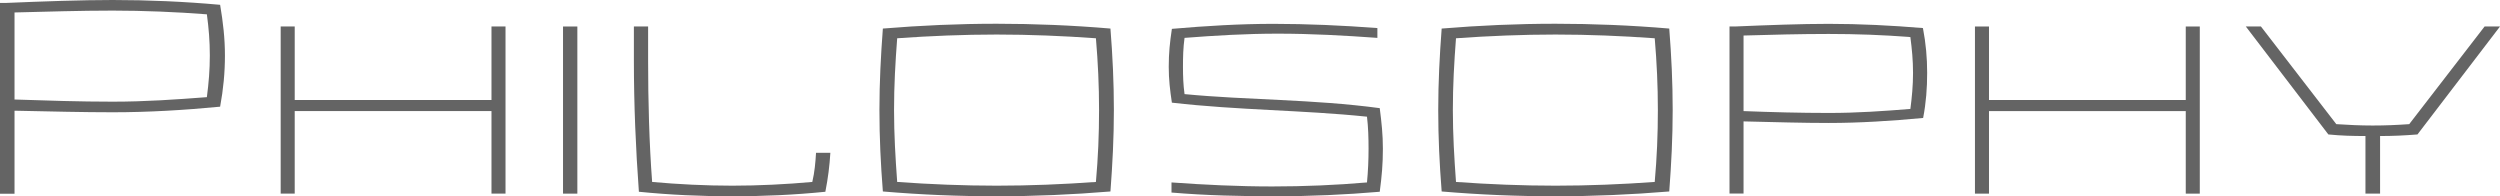
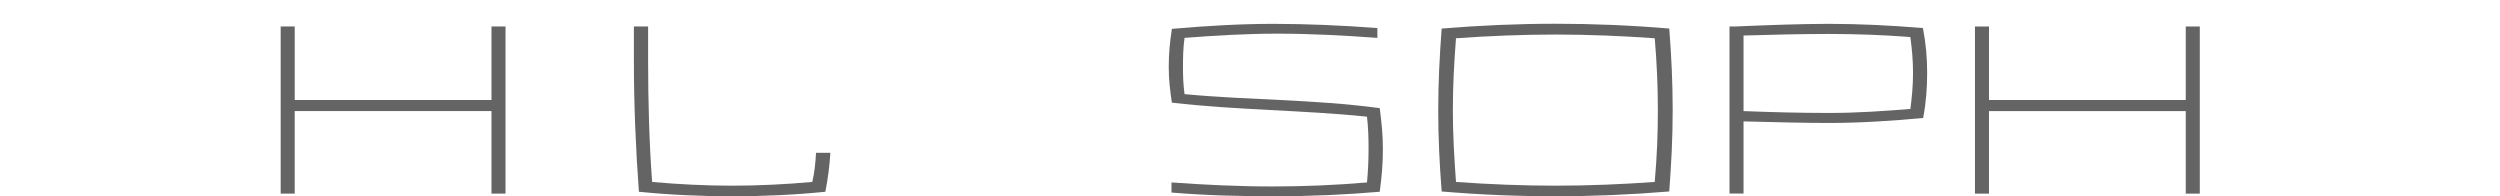
<svg xmlns="http://www.w3.org/2000/svg" id="_レイヤー_2" width="254.74" height="20" viewBox="0 0 254.74 20">
  <defs>
    <style>.cls-1{fill:#646464;}</style>
  </defs>
  <g id="_デザイン文字">
-     <path class="cls-1" d="M0,.3h.59c3.76-.16,7.7-.3,10.89-.3,3.62,0,7.3.16,10.95.49.3,1.78.49,3.41.49,5.16s-.16,3.43-.49,5.22c-3.62.35-7.32.57-10.95.57-2.97,0-6.22-.08-10-.16v8.46H0V.3ZM21.08,9.89c.19-1.46.3-2.76.3-4.24s-.11-2.76-.3-4.19c-3.08-.24-6.46-.38-9.6-.38-3.35,0-6.7.11-10,.19v8.87c3.3.11,6.65.22,10,.22s6.46-.22,9.6-.46Z" />
    <path class="cls-1" d="M30.03,10.19h20.05V2.7h1.43v17.03h-1.43v-8.41h-20.05v8.41h-1.43V2.7h1.43v7.49Z" />
-     <path class="cls-1" d="M58.83,19.73h-1.46V2.7h1.46v17.03Z" />
    <path class="cls-1" d="M66.04,2.7v3.54c0,4,.11,8.32.41,12.3,2.65.24,5.49.38,8.16.38s5.51-.14,8.16-.38c.24-1.03.32-1.97.38-2.97h1.46c-.08,1.35-.24,2.59-.51,3.97-3.16.32-6.35.46-9.49.46s-6.32-.14-9.51-.46c-.32-4.32-.51-8.95-.51-13.3v-3.54h1.46Z" />
-     <path class="cls-1" d="M101.55,20c-3.84,0-7.73-.16-11.59-.49-.22-2.81-.35-5.46-.35-8.3s.14-5.49.35-8.3c3.87-.32,7.76-.49,11.59-.49s7.73.16,11.6.49c.22,2.81.35,5.46.35,8.3s-.14,5.49-.35,8.3c-3.87.32-7.76.49-11.6.49ZM91.42,18.54c3.35.24,6.78.38,10.14.38s6.76-.14,10.11-.38c.22-2.49.32-4.81.32-7.32s-.11-4.84-.32-7.32c-3.35-.24-6.76-.38-10.11-.38s-6.78.14-10.14.38c-.19,2.49-.32,4.81-.32,7.32s.14,4.84.32,7.32Z" />
    <path class="cls-1" d="M119.41,10.46c-.19-1.27-.32-2.35-.32-3.65,0-1.41.11-2.46.32-3.87,3.46-.3,6.92-.51,10.35-.51s7.05.16,10.59.43v1c-3.32-.24-6.73-.43-10.16-.43-3.19,0-6.41.19-9.49.43-.14,1.03-.16,1.95-.16,2.95,0,.95.03,1.84.16,2.78,6.43.62,13.03.51,19.89,1.43.19,1.49.32,2.7.32,4.14,0,1.57-.11,2.78-.32,4.38-3.51.3-7.08.46-10.6.46s-7.11-.08-10.62-.38v-1.03c3.32.24,6.81.41,10.27.41,3.27,0,6.54-.14,9.65-.41.11-1.14.16-2.27.16-3.43,0-1.08-.03-2.19-.16-3.27-6.54-.68-13.11-.65-19.89-1.43Z" />
    <path class="cls-1" d="M158.49,20c-3.84,0-7.73-.16-11.59-.49-.22-2.81-.35-5.46-.35-8.3s.14-5.49.35-8.3c3.87-.32,7.76-.49,11.59-.49s7.73.16,11.6.49c.22,2.81.35,5.46.35,8.3s-.14,5.49-.35,8.3c-3.87.32-7.76.49-11.6.49ZM148.36,18.54c3.35.24,6.78.38,10.14.38s6.76-.14,10.11-.38c.22-2.49.32-4.81.32-7.32s-.11-4.84-.32-7.32c-3.35-.24-6.76-.38-10.11-.38s-6.78.14-10.14.38c-.19,2.49-.32,4.81-.32,7.32s.14,4.84.32,7.32Z" />
    <path class="cls-1" d="M176.23,2.7h.54c3.32-.14,6.76-.27,9.57-.27,3.16,0,6.38.16,9.6.43.3,1.57.43,3.03.43,4.57s-.11,3.03-.41,4.59c-3.22.3-6.46.51-9.62.51-2.59,0-5.38-.08-8.68-.16v7.35h-1.43V2.7ZM194.66,11.11c.16-1.24.27-2.38.27-3.68s-.11-2.41-.27-3.65c-2.68-.22-5.59-.32-8.32-.32-2.95,0-5.84.08-8.68.16v7.7c2.84.11,5.73.19,8.68.19s5.59-.19,8.32-.41Z" />
    <path class="cls-1" d="M202.67,10.19h20.05V2.7h1.43v17.03h-1.43v-8.41h-20.05v8.41h-1.43V2.7h1.43v7.49Z" />
-     <path class="cls-1" d="M245.49,12.65l7.68-9.95h1.57l-8.41,11c-1.38.11-2.51.16-3.81.16v5.87h-1.49v-5.87c-1.3,0-2.46-.03-3.78-.16l-8.41-11h1.54l7.68,9.95c1.22.08,2.43.14,3.7.14s2.46-.05,3.73-.14Z" />
  </g>
</svg>